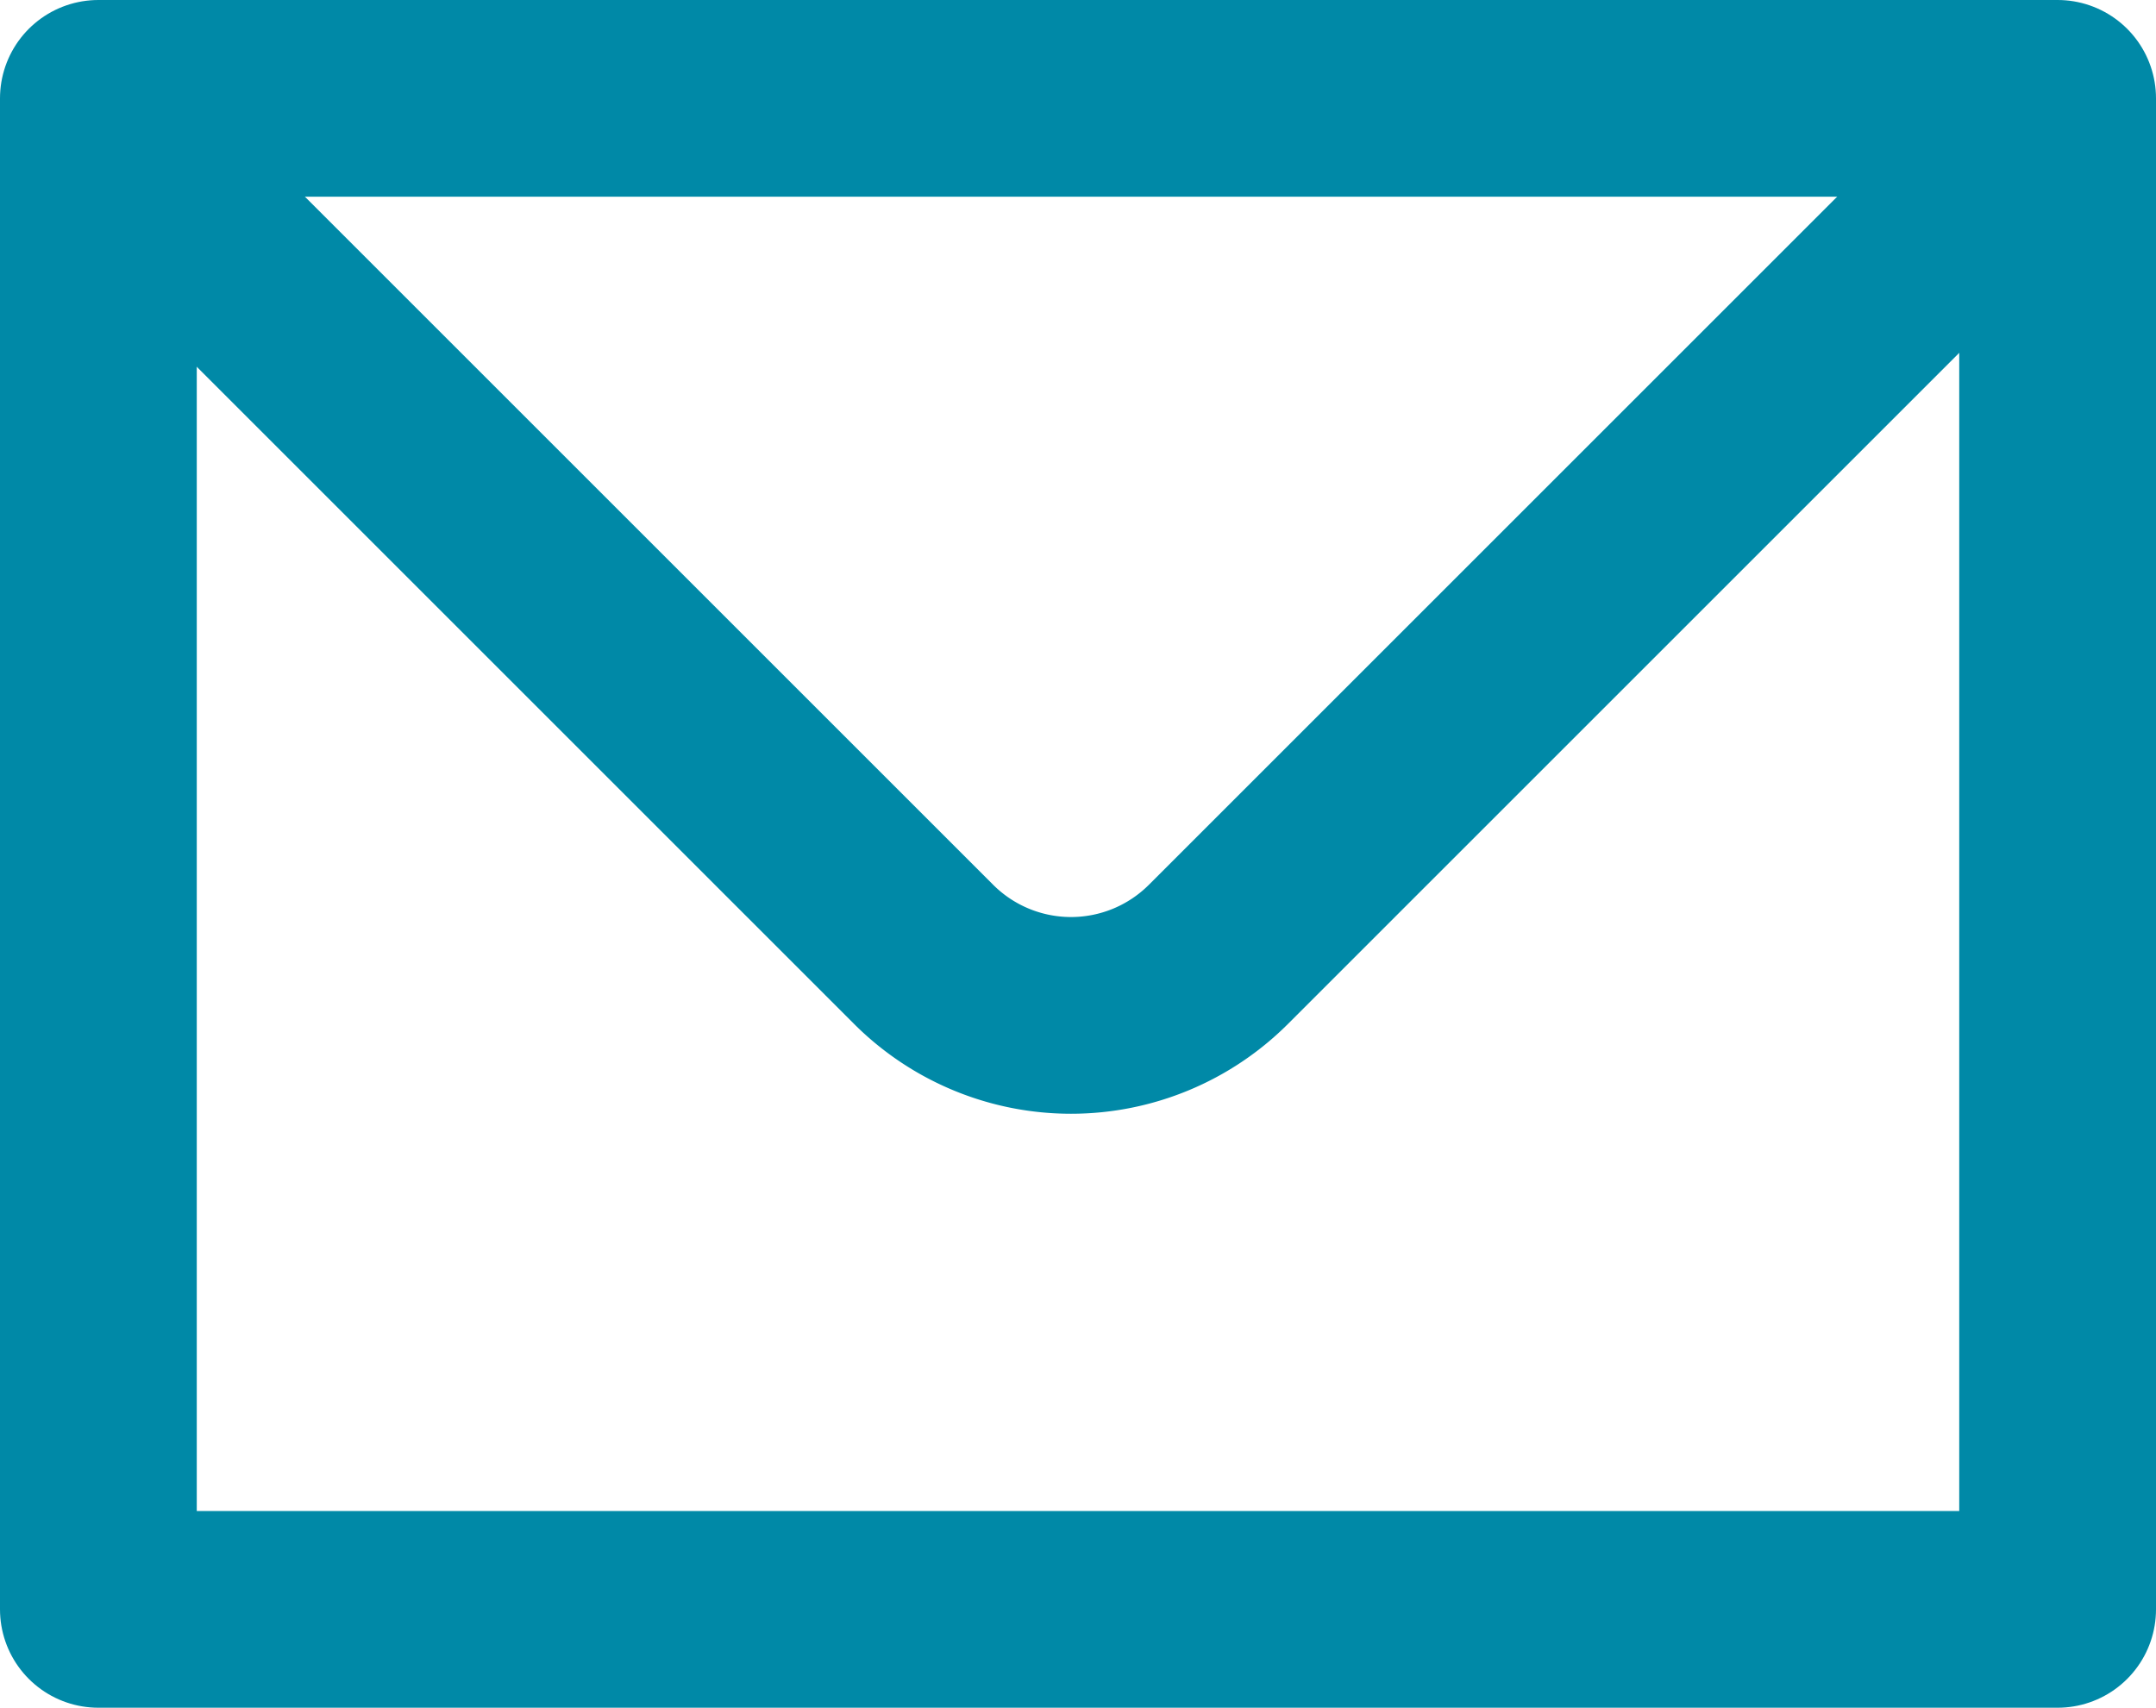
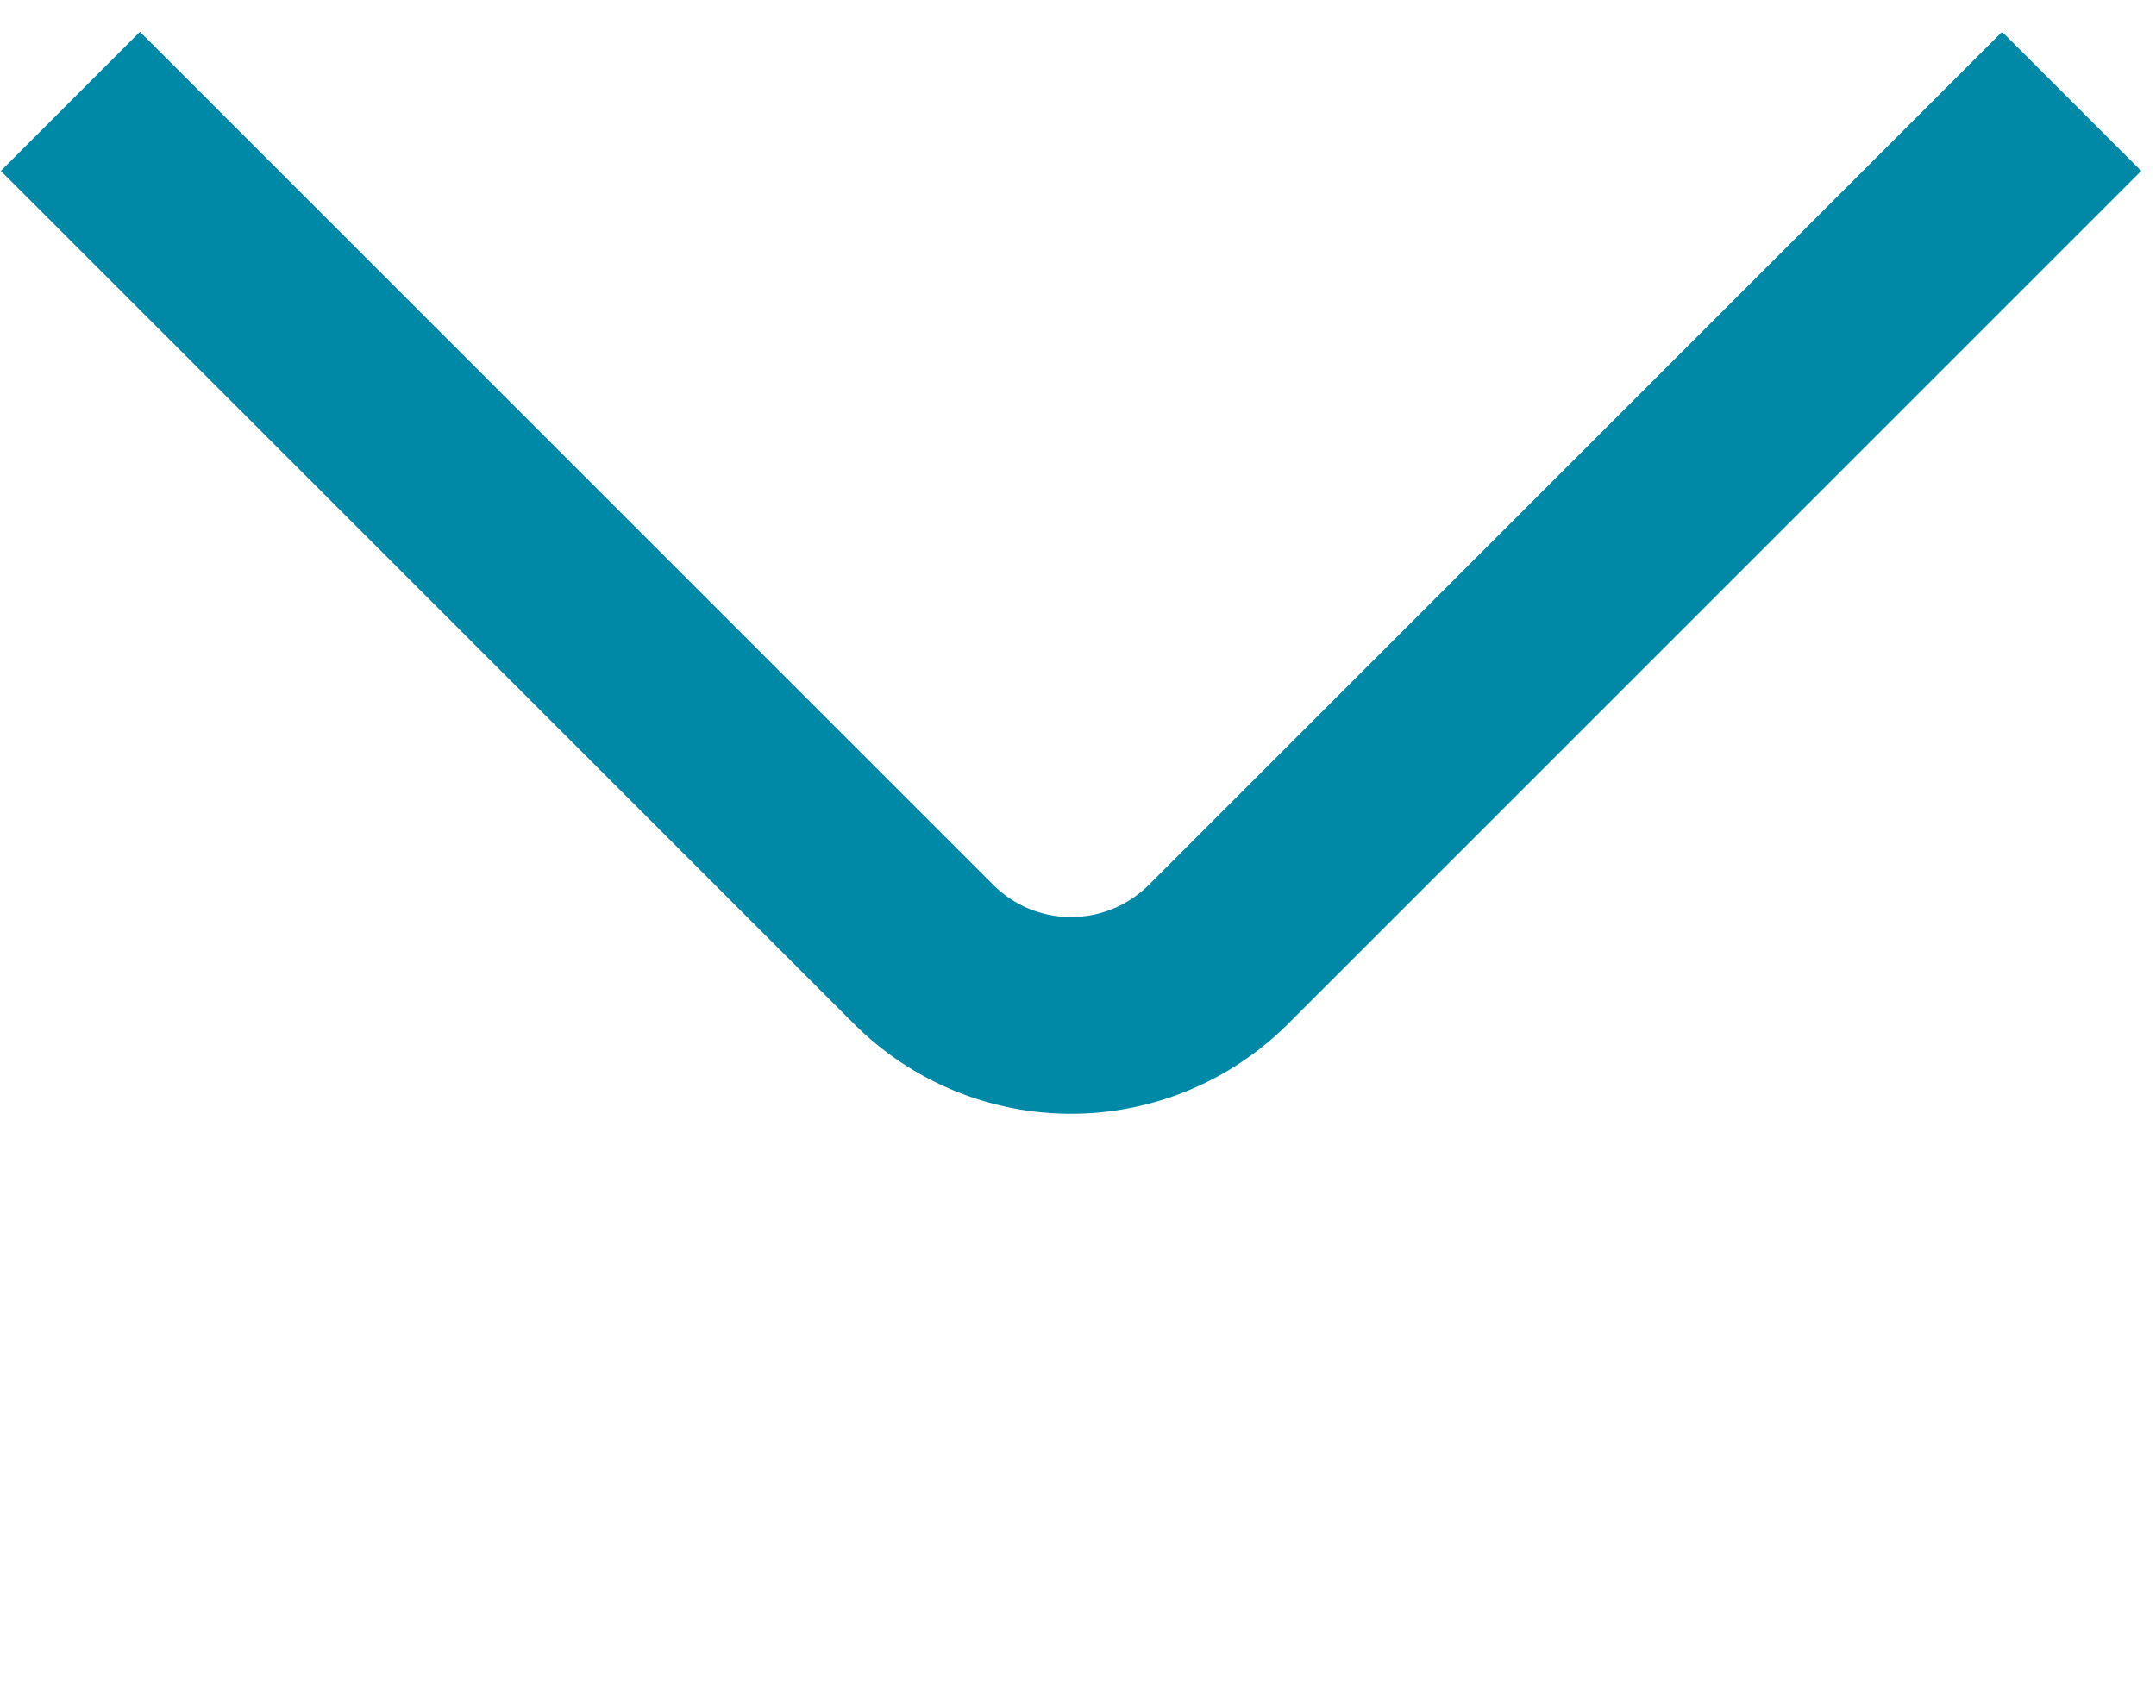
<svg xmlns="http://www.w3.org/2000/svg" width="25.201" height="19.966" viewBox="0 0 25.201 19.966">
  <defs>
    <style>.a,.b{fill:none;stroke:#0089a7;stroke-width:2.3px;}.a{stroke-linejoin:round;}.b{stroke-miterlimit:10;}</style>
  </defs>
  <g transform="translate(0.823 1.15)">
-     <rect class="a" width="22.901" height="17.666" transform="translate(0.327)" />
    <path class="b" d="M605,815.355l9.973,9.973a2.437,2.437,0,0,0,3.446,0l9.973-9.973" transform="translate(-605 -815.32)" />
  </g>
</svg>